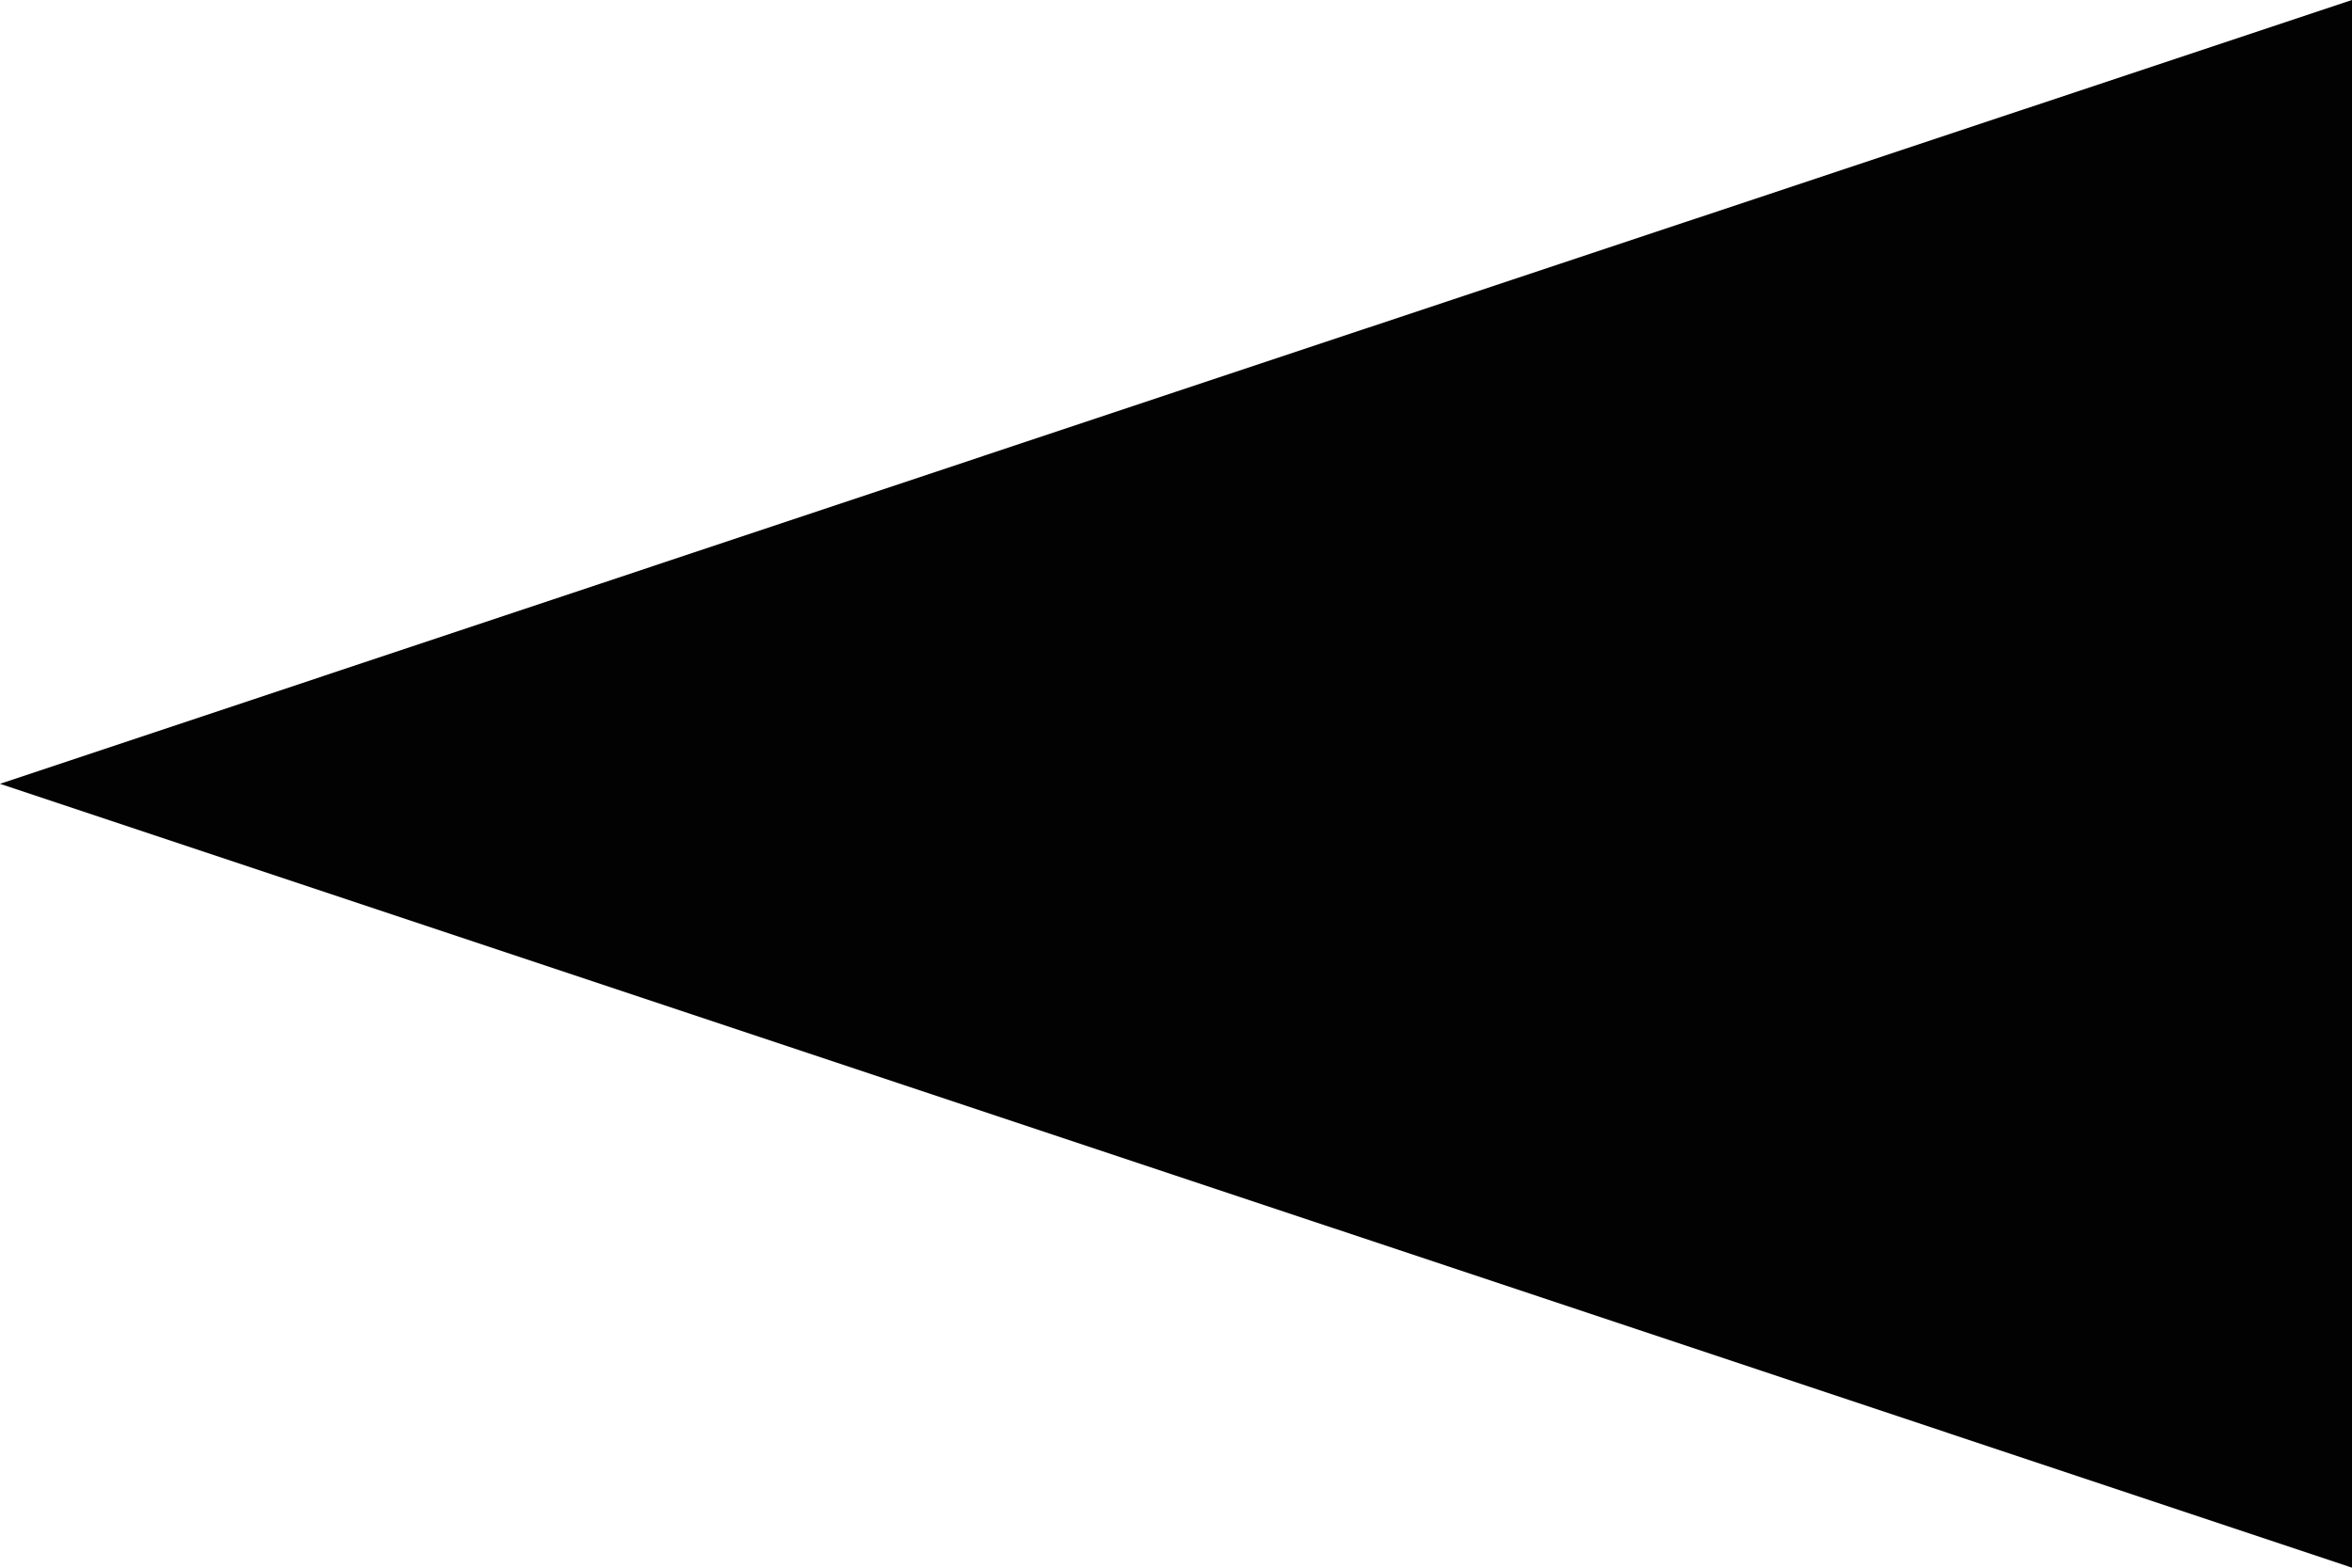
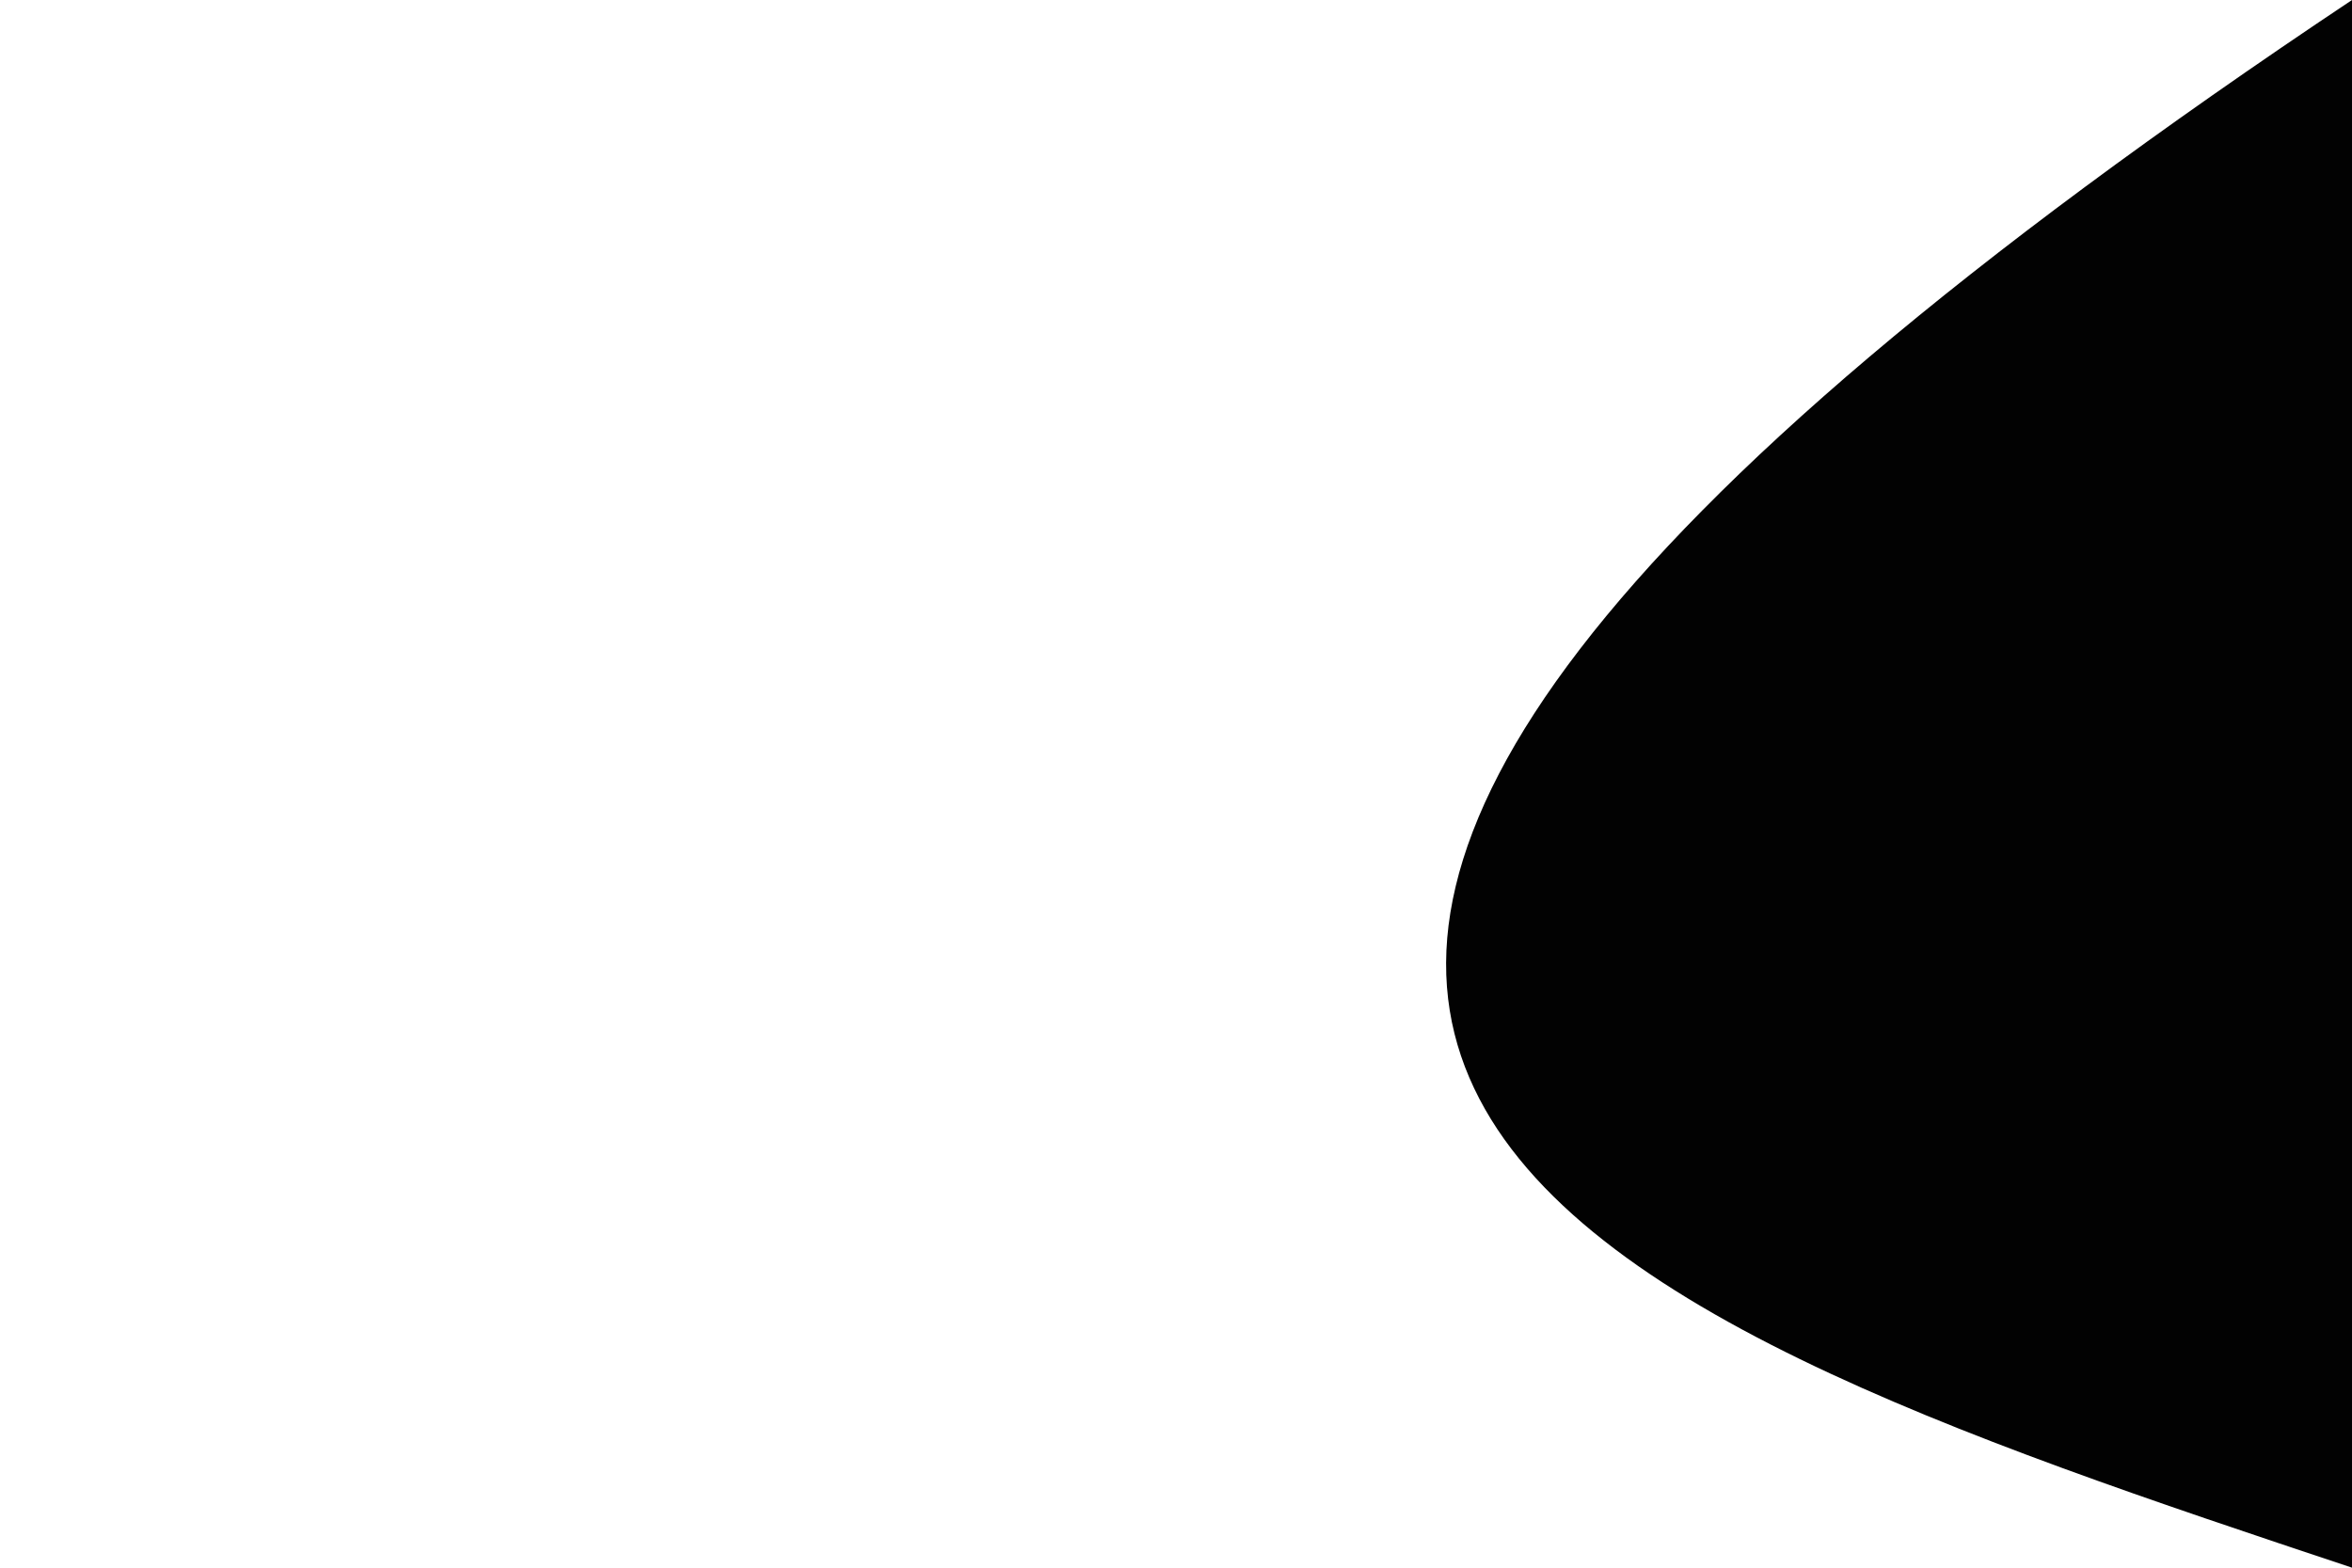
<svg xmlns="http://www.w3.org/2000/svg" width="12" height="8" viewBox="0 0 12 8">
  <defs>
    <style>
      .cls-1 {
        fill: #020202;
        fill-rule: evenodd;
      }
    </style>
  </defs>
-   <path id="jiantousanj2" class="cls-1" d="M1496,850v-8c-4.01,1.335-7.99,2.662-12,4C1488,847.334,1491.99,848.662,1496,850Z" transform="translate(-1484 -842)" />
+   <path id="jiantousanj2" class="cls-1" d="M1496,850v-8C1488,847.334,1491.99,848.662,1496,850Z" transform="translate(-1484 -842)" />
</svg>